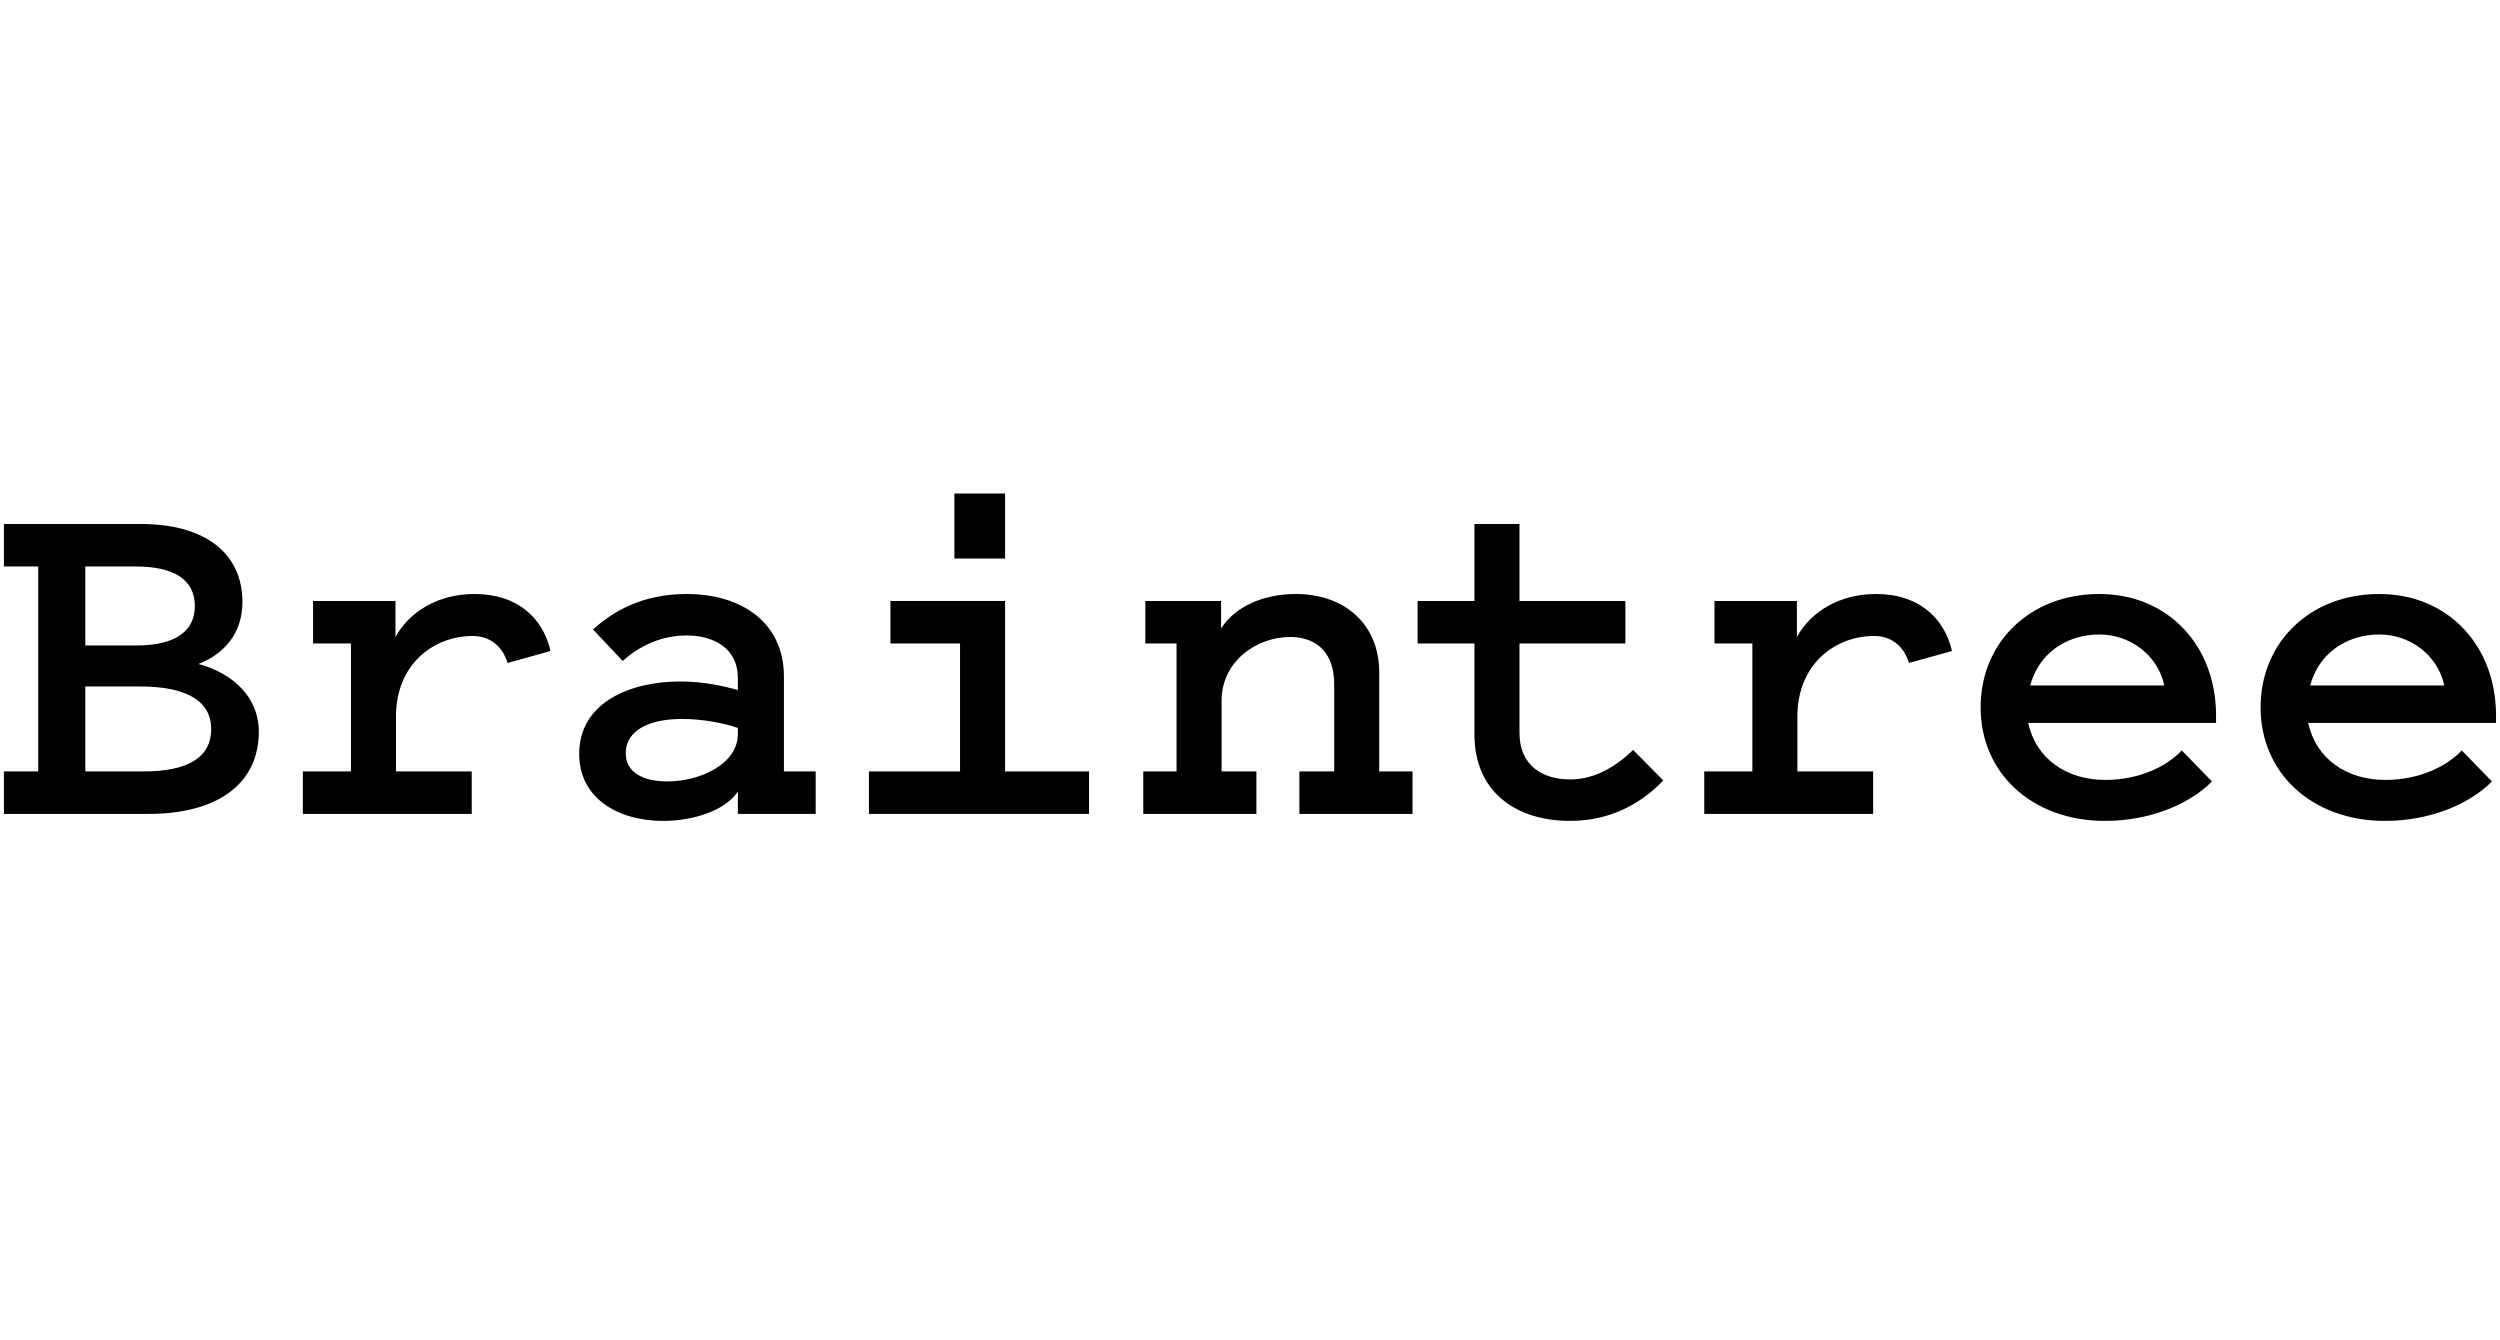
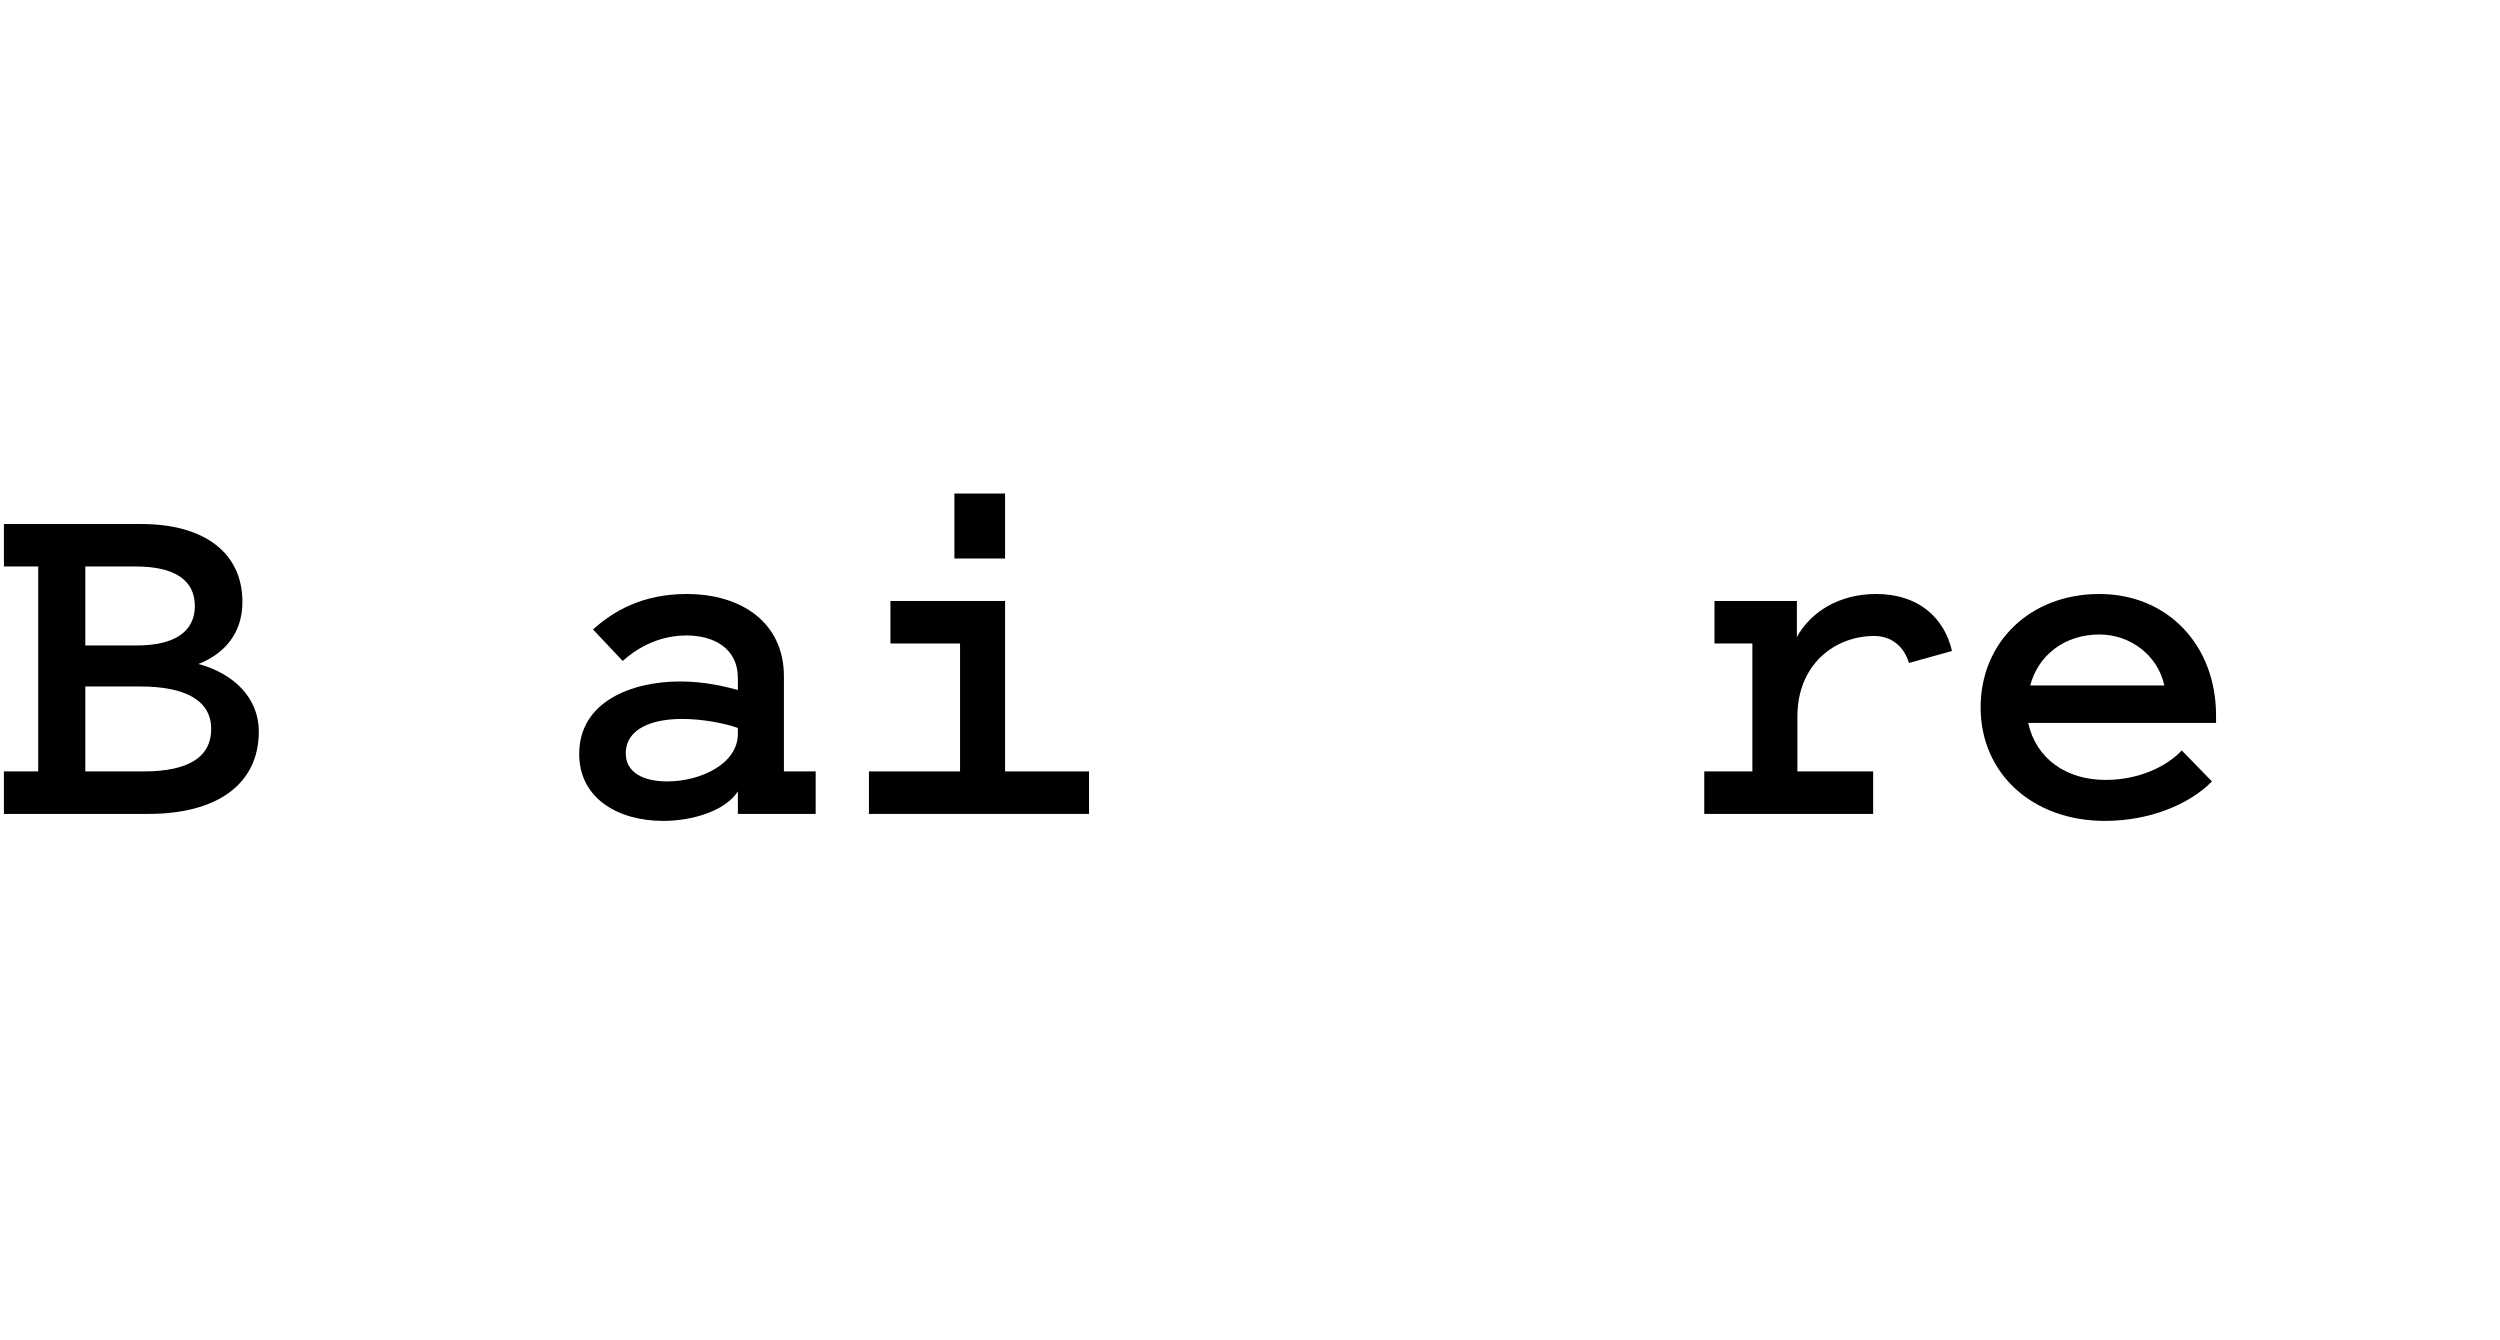
<svg xmlns="http://www.w3.org/2000/svg" width="97" height="52" viewBox="0 0 97 52" fill="none">
  <path d="M3.31 29.931H5.574C7.321 29.931 8.195 29.369 8.195 28.283C8.195 27.217 7.262 26.635 5.435 26.635H3.31V29.931ZM3.31 21.98V25.044H5.296C6.785 25.044 7.56 24.501 7.56 23.512C7.56 22.504 6.765 21.98 5.276 21.98H3.31ZM0.152 31.58V29.931H1.483V21.98H0.152V20.332H5.475C7.917 20.332 9.406 21.437 9.406 23.357C9.406 24.618 8.652 25.393 7.699 25.762C9.069 26.131 10.042 27.081 10.042 28.38C10.042 30.436 8.414 31.58 5.752 31.58H0.152Z" fill="black" />
-   <path d="M19.693 25.723C19.495 25.064 18.998 24.676 18.343 24.676C16.814 24.676 15.364 25.781 15.364 27.798V29.931H18.303V31.58H11.75V29.931H13.617V24.967H12.147V23.318H15.344V24.715C15.881 23.745 16.973 23.047 18.422 23.047C20.051 23.047 21.064 23.959 21.361 25.258L19.693 25.723Z" fill="black" />
  <path d="M28.629 28.244C28.073 28.05 27.239 27.895 26.464 27.895C25.352 27.895 24.28 28.244 24.28 29.233C24.28 29.97 24.955 30.319 25.888 30.319C27.179 30.319 28.629 29.64 28.629 28.477V28.244ZM28.629 26.77V26.305C28.629 25.141 27.676 24.656 26.643 24.656C25.67 24.656 24.836 25.044 24.161 25.645L23.009 24.424C23.803 23.706 24.935 23.047 26.643 23.047C28.768 23.047 30.416 24.152 30.416 26.247V29.931H31.648V31.58H28.629V30.707C28.172 31.425 26.941 31.851 25.73 31.851C23.982 31.851 22.473 30.979 22.473 29.253C22.473 27.216 24.518 26.441 26.385 26.441C27.299 26.441 28.053 26.615 28.629 26.77Z" fill="black" />
  <path d="M38.997 21.67H37.031V19.149H38.997V21.67ZM42.254 29.931V31.58H33.715V29.931H37.25V24.967H34.549V23.318H38.997V29.931H42.254Z" fill="black" />
-   <path d="M44.359 29.931H45.65V24.967H44.439V23.318H47.378V24.385C47.894 23.57 48.967 23.047 50.277 23.047C52.164 23.047 53.514 24.21 53.514 26.092V29.931H54.805V31.58H50.416V29.931H51.767V26.557C51.767 25.122 50.873 24.715 50.059 24.715C48.728 24.715 47.398 25.684 47.398 27.178V29.931H48.748V31.58H44.359V29.931Z" fill="black" />
-   <path d="M57.208 24.967H55.004V23.318H57.208V20.332H58.956V23.318H63.066V24.967H58.956V28.438C58.956 29.718 59.869 30.242 60.922 30.242C61.915 30.242 62.749 29.699 63.364 29.098L64.536 30.28C63.762 31.095 62.57 31.851 60.922 31.851C58.797 31.851 57.208 30.707 57.208 28.496V24.967Z" fill="black" />
  <path d="M74.068 25.723C73.87 25.064 73.373 24.676 72.718 24.676C71.189 24.676 69.739 25.781 69.739 27.798V29.931H72.678V31.58H66.125V29.931H67.992V24.967H66.522V23.318H69.719V24.715C70.256 23.745 71.348 23.047 72.798 23.047C74.426 23.047 75.439 23.959 75.737 25.258L74.068 25.723Z" fill="black" />
  <path d="M78.774 26.596H83.977C83.719 25.413 82.646 24.618 81.455 24.618C80.104 24.618 79.072 25.432 78.774 26.596ZM85.824 30.319C84.95 31.211 83.401 31.851 81.673 31.851C78.834 31.851 76.848 29.989 76.848 27.449C76.848 24.909 78.774 23.047 81.455 23.047C84.116 23.047 85.983 25.044 85.983 27.759V28.05H78.695C78.992 29.427 80.164 30.261 81.693 30.261C82.964 30.261 84.056 29.757 84.652 29.117L85.824 30.319Z" fill="black" />
-   <path d="M89.637 26.596H94.84C94.582 25.413 93.51 24.618 92.318 24.618C90.968 24.618 89.935 25.432 89.637 26.596ZM96.687 30.319C95.813 31.211 94.264 31.851 92.537 31.851C89.697 31.851 87.711 29.989 87.711 27.449C87.711 24.909 89.637 23.047 92.318 23.047C94.979 23.047 96.846 25.044 96.846 27.759V28.05H89.558C89.856 29.427 91.027 30.261 92.556 30.261C93.828 30.261 94.919 29.757 95.515 29.117L96.687 30.319Z" fill="black" />
</svg>